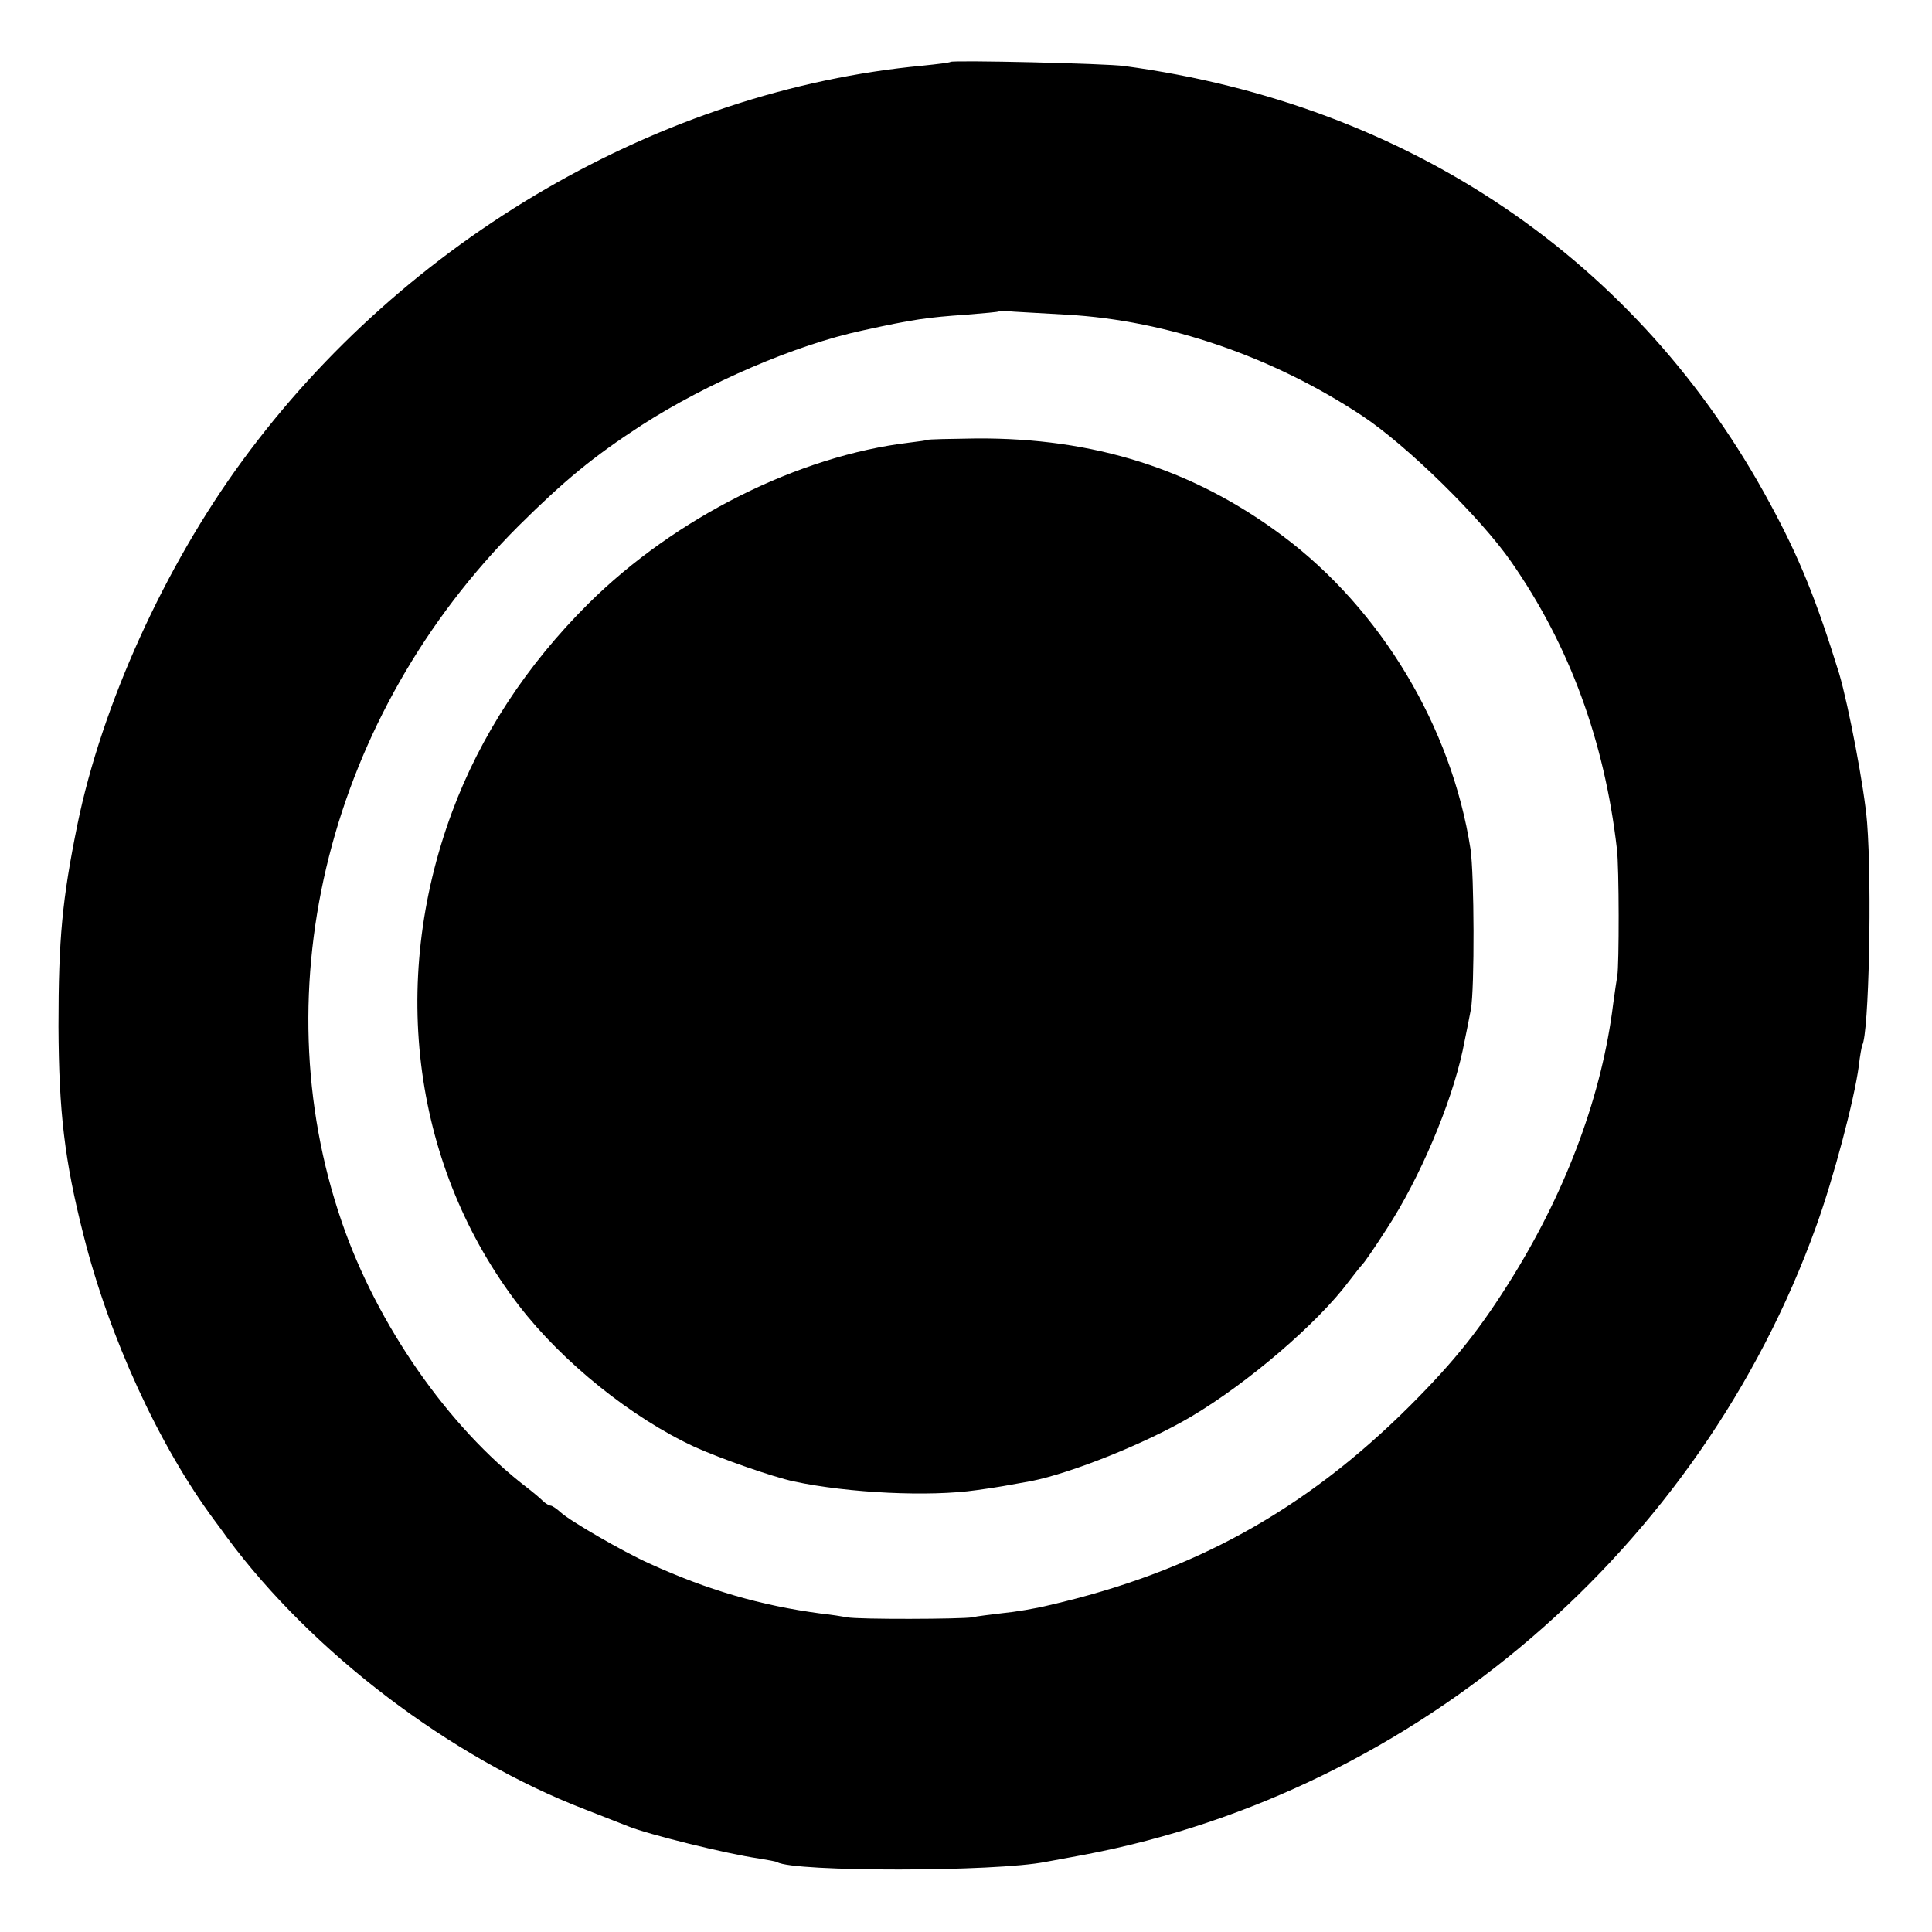
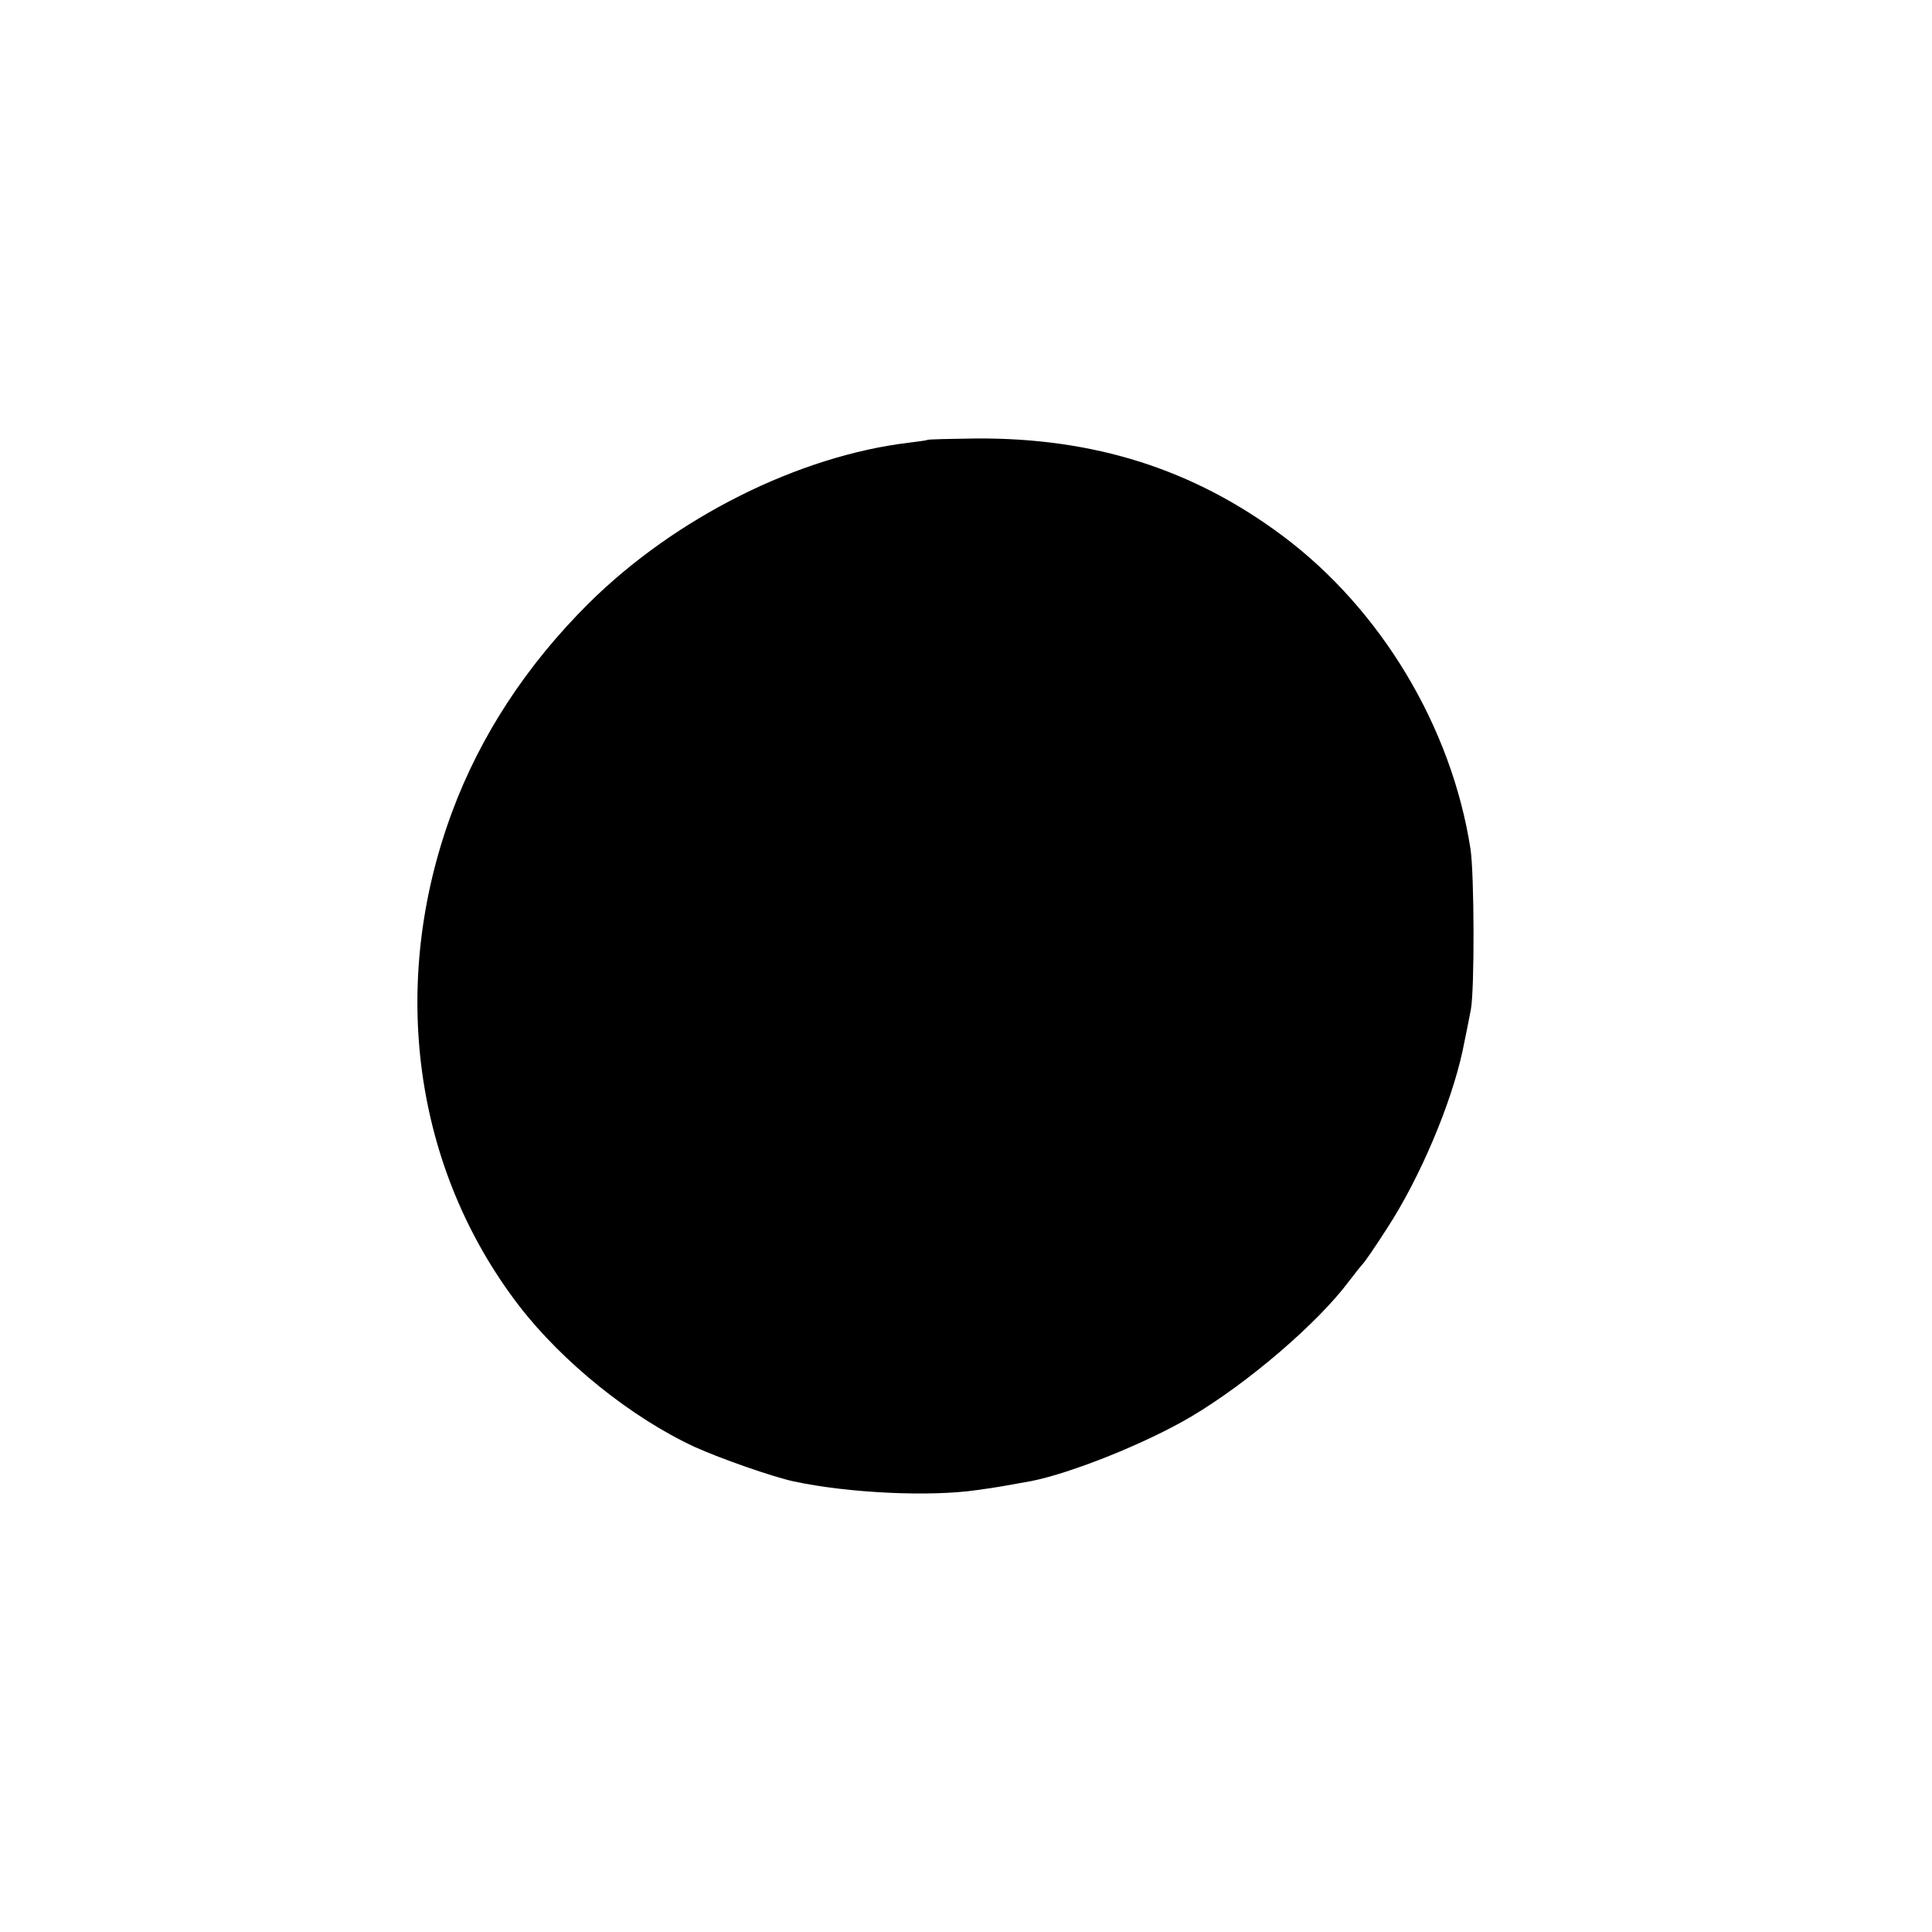
<svg xmlns="http://www.w3.org/2000/svg" version="1.0" width="512pt" height="512pt" viewBox="0 0 512 512" preserveAspectRatio="xMidYMid meet">
  <g transform="translate(0,512) scale(0.1,-0.1)" fill="#000000" stroke="none">
-     <path d="M2519 4956 c-2 -2 -35 -6 -74 -10 -692 -65 -1371 -458 -1802 -1046 -207 -282 -373 -648 -438 -966 -40 -197 -50 -301 -50 -534 1 -227 16 -355 66 -552 68 -271 200 -559 348 -758 14 -19 29 -39 33 -45 225 -304 592 -583 948 -720 52 -20 104 -41 115 -45 51 -21 261 -73 345 -85 24 -4 47 -8 50 -10 43 -26 579 -26 712 1 13 2 59 11 103 19 880 167 1631 812 1938 1665 46 127 101 335 113 425 3 28 8 52 9 55 18 29 26 425 13 590 -7 90 -49 310 -74 395 -61 197 -106 308 -183 450 -348 646 -956 1058 -1711 1160 -49 7 -455 16 -461 11z m309 -670 c265 -15 545 -111 782 -268 118 -78 314 -270 395 -387 154 -221 247 -474 280 -761 6 -47 6 -309 1 -336 -2 -12 -7 -45 -11 -75 -29 -236 -120 -485 -264 -719 -86 -139 -153 -224 -275 -346 -277 -276 -573 -440 -956 -528 -36 -9 -91 -18 -123 -21 -32 -4 -68 -8 -80 -11 -27 -5 -305 -6 -332 0 -11 2 -42 7 -70 10 -158 21 -300 62 -455 133 -69 31 -209 112 -234 135 -11 10 -23 18 -27 18 -4 0 -14 6 -21 13 -7 7 -26 23 -43 36 -207 159 -396 431 -489 702 -215 624 -32 1345 468 1845 122 121 197 183 326 267 174 112 408 213 585 251 136 30 174 35 275 42 47 4 86 7 88 9 1 1 19 1 40 -1 20 -1 84 -5 140 -8z" />
    <path d="M2457 3954 c-1 -1 -22 -4 -47 -7 -294 -35 -621 -199 -850 -426 -165 -164 -287 -351 -362 -553 -169 -456 -102 -945 178 -1309 115 -149 297 -296 466 -374 69 -31 206 -79 262 -91 145 -31 360 -41 484 -23 59 8 78 12 145 24 106 21 304 100 424 171 150 89 335 247 419 360 16 21 32 41 35 44 4 3 33 45 65 95 86 132 169 327 200 470 12 59 15 73 22 110 10 55 9 358 -1 425 -50 323 -237 635 -498 830 -237 177 -500 260 -812 258 -70 -1 -128 -2 -130 -4z" />
  </g>
</svg>